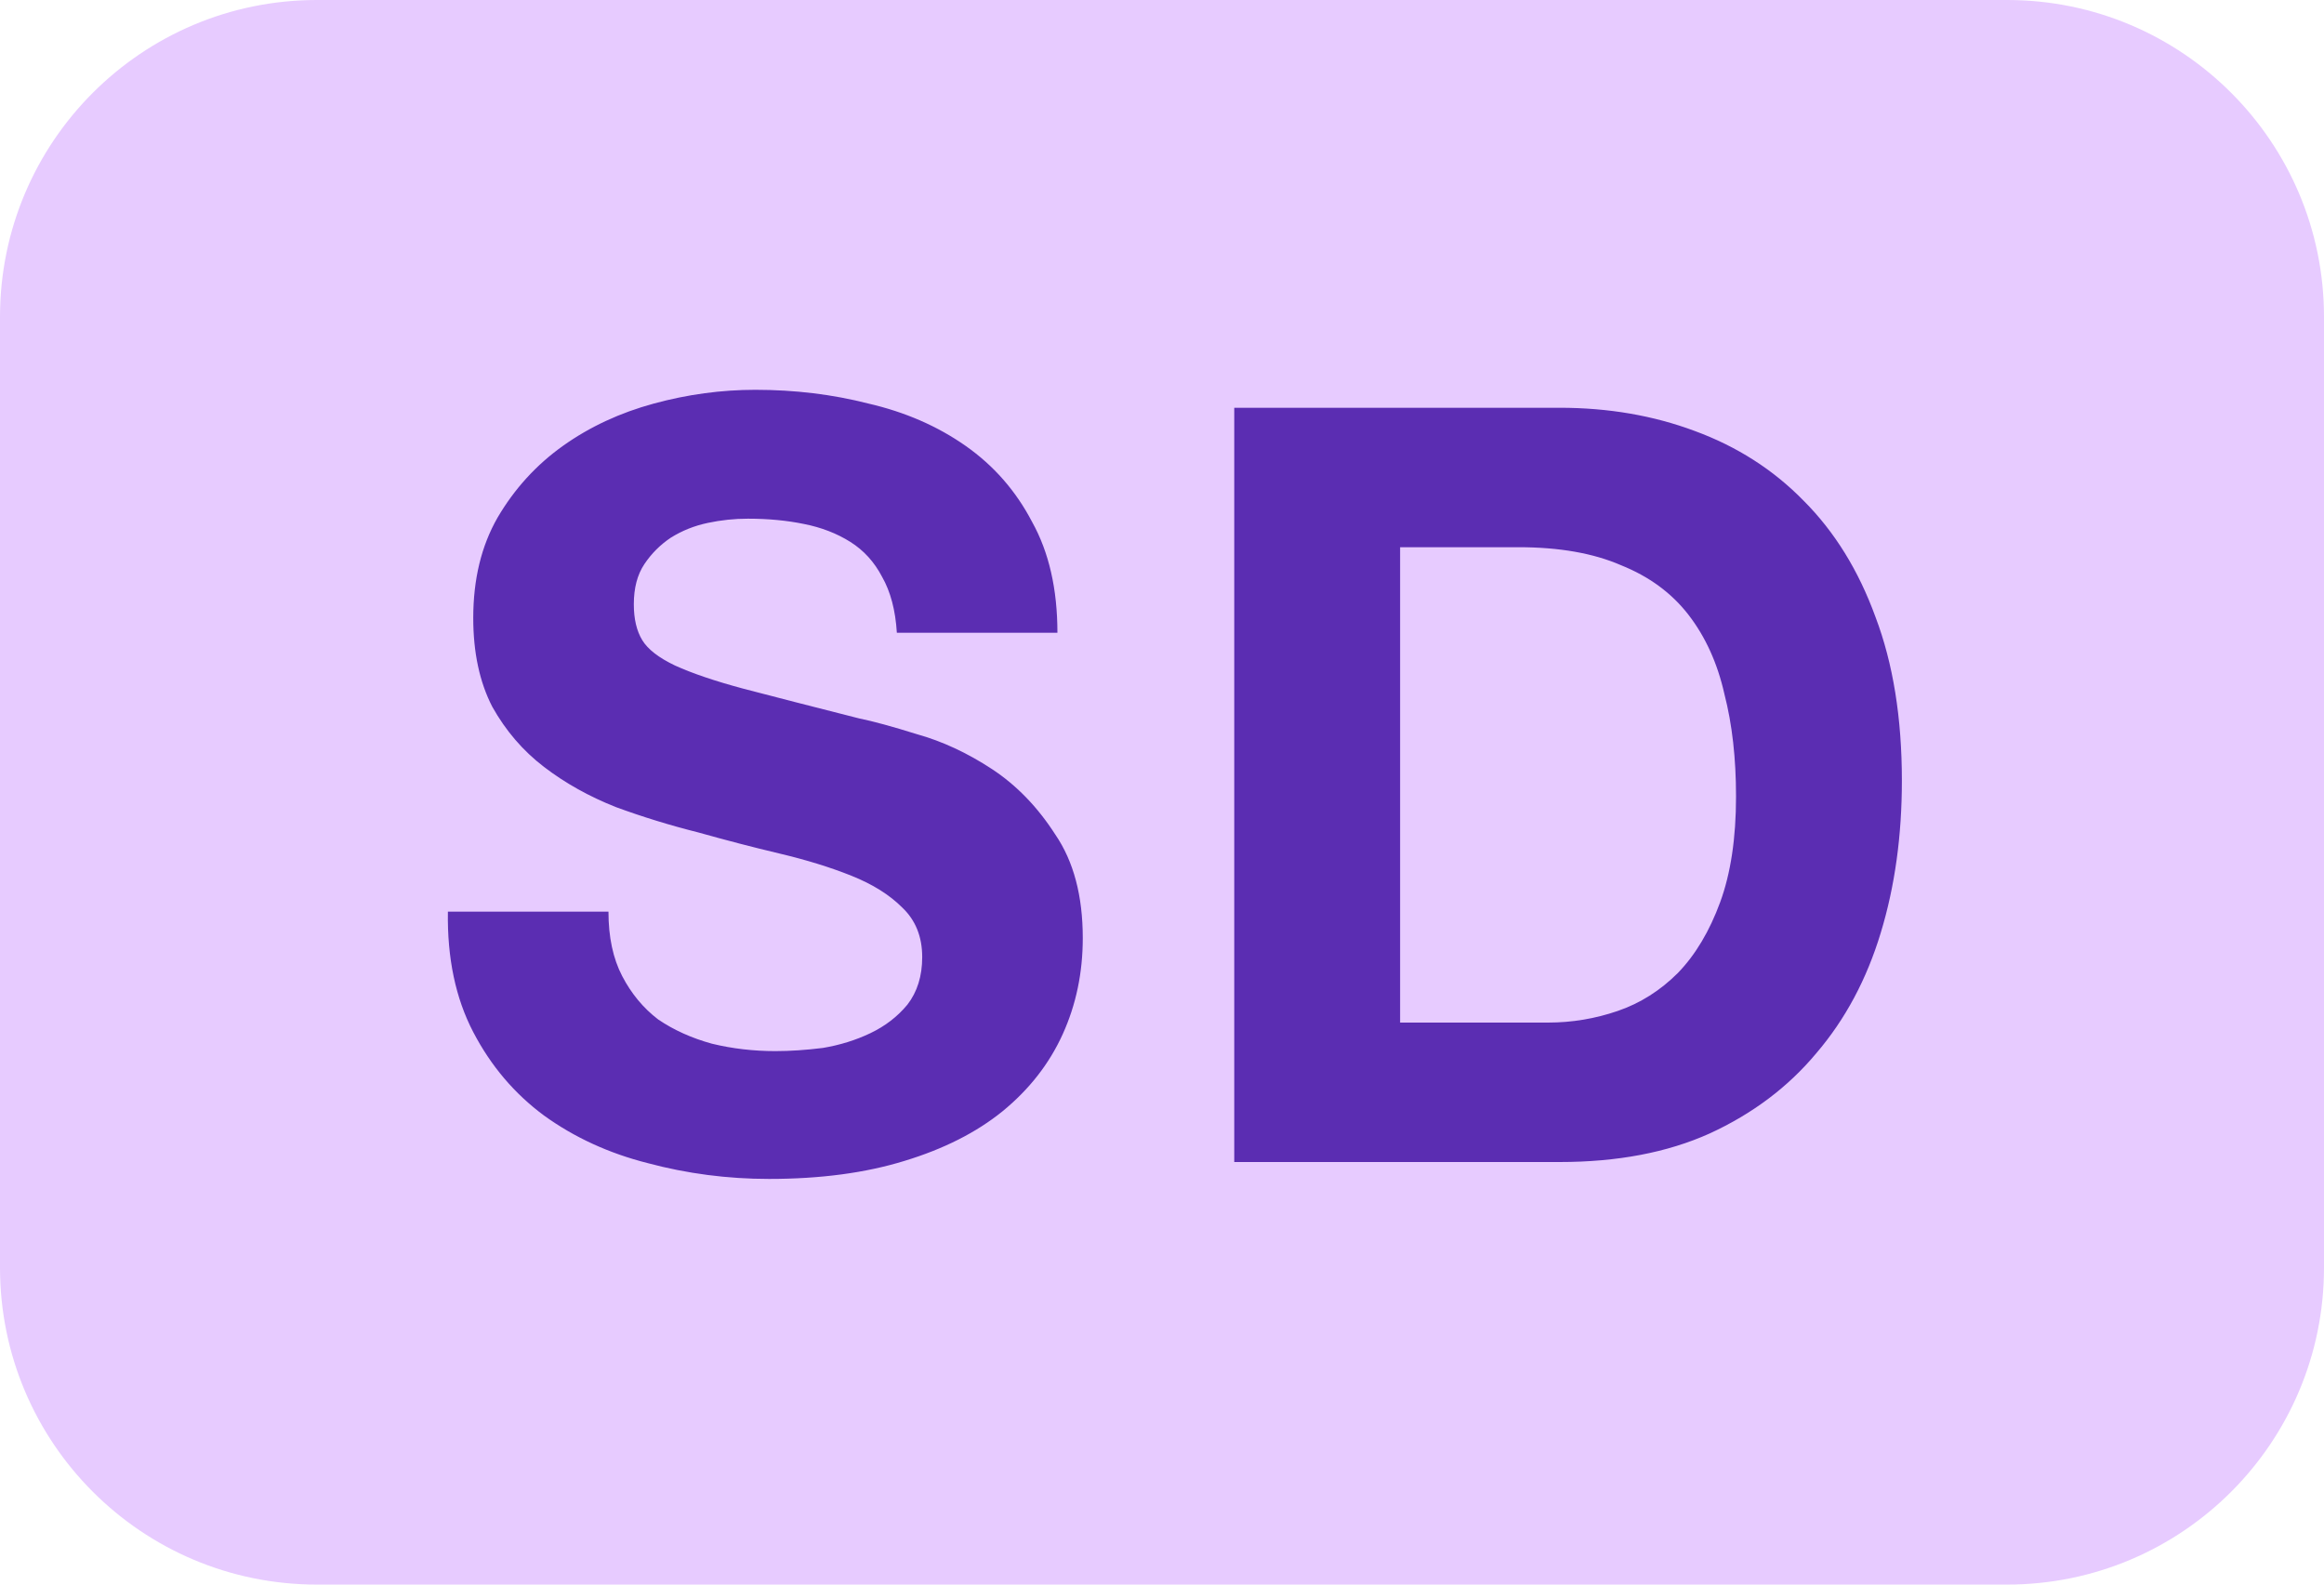
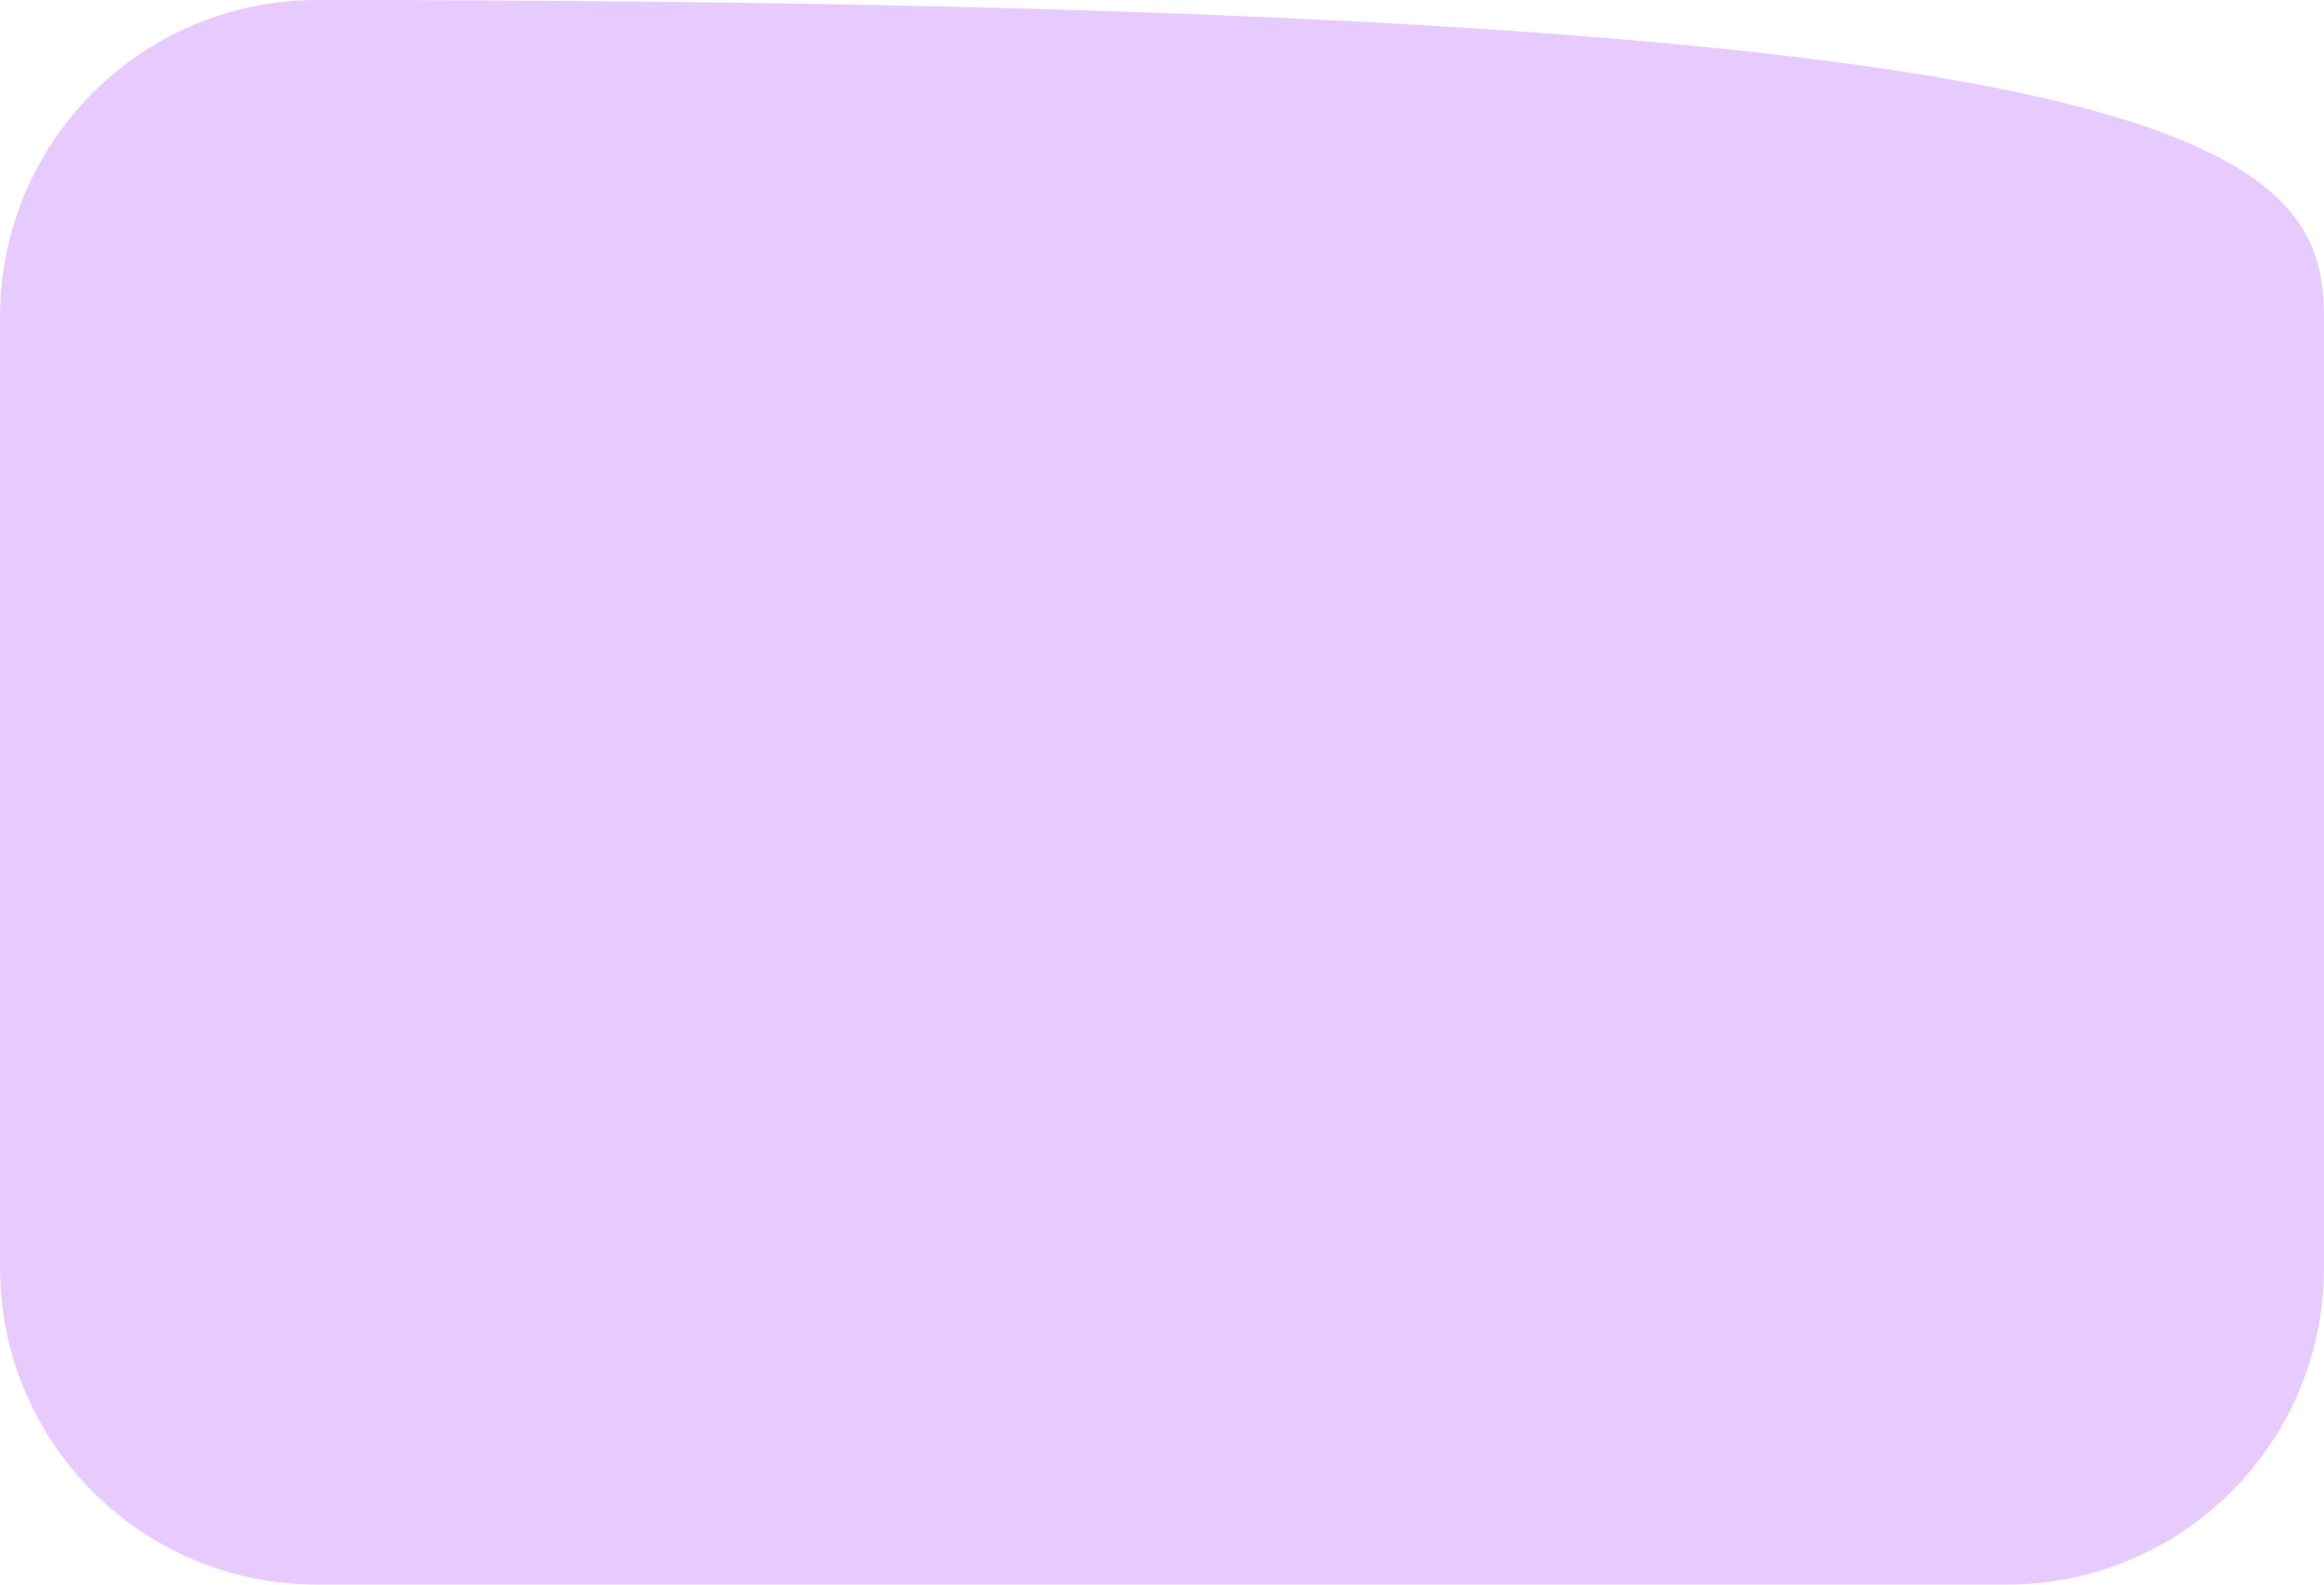
<svg xmlns="http://www.w3.org/2000/svg" width="22" height="15" viewBox="0 0 22 15" fill="none">
-   <path d="M0 3C0 1.343 1.343 0 3 0H19C20.657 0 22 1.343 22 3V12C22 13.657 20.657 15 19 15H3C1.343 15 0 13.657 0 12V3Z" fill="#E7CBFF" />
-   <path d="M5.76 8.63H4.24C4.233 9.07 4.313 9.45 4.48 9.77C4.647 10.09 4.87 10.353 5.15 10.56C5.437 10.767 5.763 10.917 6.13 11.01C6.503 11.11 6.887 11.16 7.28 11.16C7.767 11.16 8.193 11.103 8.56 10.99C8.933 10.877 9.243 10.72 9.49 10.52C9.743 10.313 9.933 10.07 10.06 9.79C10.187 9.51 10.25 9.207 10.25 8.88C10.25 8.48 10.163 8.153 9.99 7.9C9.823 7.64 9.623 7.433 9.39 7.28C9.157 7.127 8.92 7.017 8.68 6.95C8.447 6.877 8.263 6.827 8.13 6.8C7.683 6.687 7.32 6.593 7.04 6.52C6.767 6.447 6.55 6.373 6.39 6.3C6.237 6.227 6.133 6.147 6.08 6.06C6.027 5.973 6 5.86 6 5.72C6 5.567 6.033 5.44 6.1 5.34C6.167 5.24 6.25 5.157 6.35 5.09C6.457 5.023 6.573 4.977 6.7 4.95C6.827 4.923 6.953 4.91 7.08 4.91C7.273 4.91 7.45 4.927 7.61 4.96C7.777 4.993 7.923 5.05 8.05 5.13C8.177 5.21 8.277 5.32 8.35 5.46C8.43 5.6 8.477 5.777 8.49 5.99H10.01C10.01 5.577 9.93 5.227 9.77 4.94C9.617 4.647 9.407 4.407 9.14 4.22C8.873 4.033 8.567 3.9 8.22 3.82C7.88 3.733 7.523 3.69 7.15 3.69C6.83 3.69 6.51 3.733 6.19 3.82C5.87 3.907 5.583 4.04 5.33 4.22C5.077 4.4 4.87 4.627 4.71 4.9C4.557 5.167 4.48 5.483 4.48 5.85C4.48 6.177 4.54 6.457 4.66 6.69C4.787 6.917 4.95 7.107 5.15 7.26C5.35 7.413 5.577 7.54 5.83 7.64C6.083 7.733 6.343 7.813 6.61 7.88C6.87 7.953 7.127 8.02 7.38 8.08C7.633 8.14 7.86 8.21 8.06 8.29C8.26 8.37 8.42 8.47 8.54 8.59C8.667 8.71 8.73 8.867 8.73 9.06C8.73 9.24 8.683 9.39 8.59 9.51C8.497 9.623 8.38 9.713 8.24 9.78C8.1 9.847 7.95 9.893 7.79 9.92C7.63 9.94 7.48 9.95 7.34 9.95C7.133 9.95 6.933 9.927 6.74 9.88C6.547 9.827 6.377 9.75 6.23 9.65C6.09 9.543 5.977 9.407 5.89 9.24C5.803 9.073 5.76 8.87 5.76 8.63ZM13.254 9.68V5.18H14.374C14.761 5.18 15.084 5.237 15.344 5.35C15.611 5.457 15.824 5.613 15.984 5.82C16.144 6.027 16.258 6.277 16.324 6.57C16.398 6.857 16.434 7.18 16.434 7.54C16.434 7.933 16.384 8.267 16.284 8.54C16.184 8.813 16.051 9.037 15.884 9.21C15.717 9.377 15.527 9.497 15.314 9.57C15.101 9.643 14.881 9.68 14.654 9.68H13.254ZM11.684 3.86V11H14.764C15.311 11 15.784 10.91 16.184 10.73C16.591 10.543 16.927 10.29 17.194 9.97C17.468 9.65 17.671 9.27 17.804 8.83C17.938 8.39 18.004 7.91 18.004 7.39C18.004 6.797 17.921 6.28 17.754 5.84C17.594 5.4 17.367 5.033 17.074 4.74C16.788 4.447 16.444 4.227 16.044 4.08C15.651 3.933 15.224 3.86 14.764 3.86H11.684Z" fill="#5B2DB2" />
+   <path d="M0 3C0 1.343 1.343 0 3 0C20.657 0 22 1.343 22 3V12C22 13.657 20.657 15 19 15H3C1.343 15 0 13.657 0 12V3Z" fill="#E7CBFF" />
</svg>